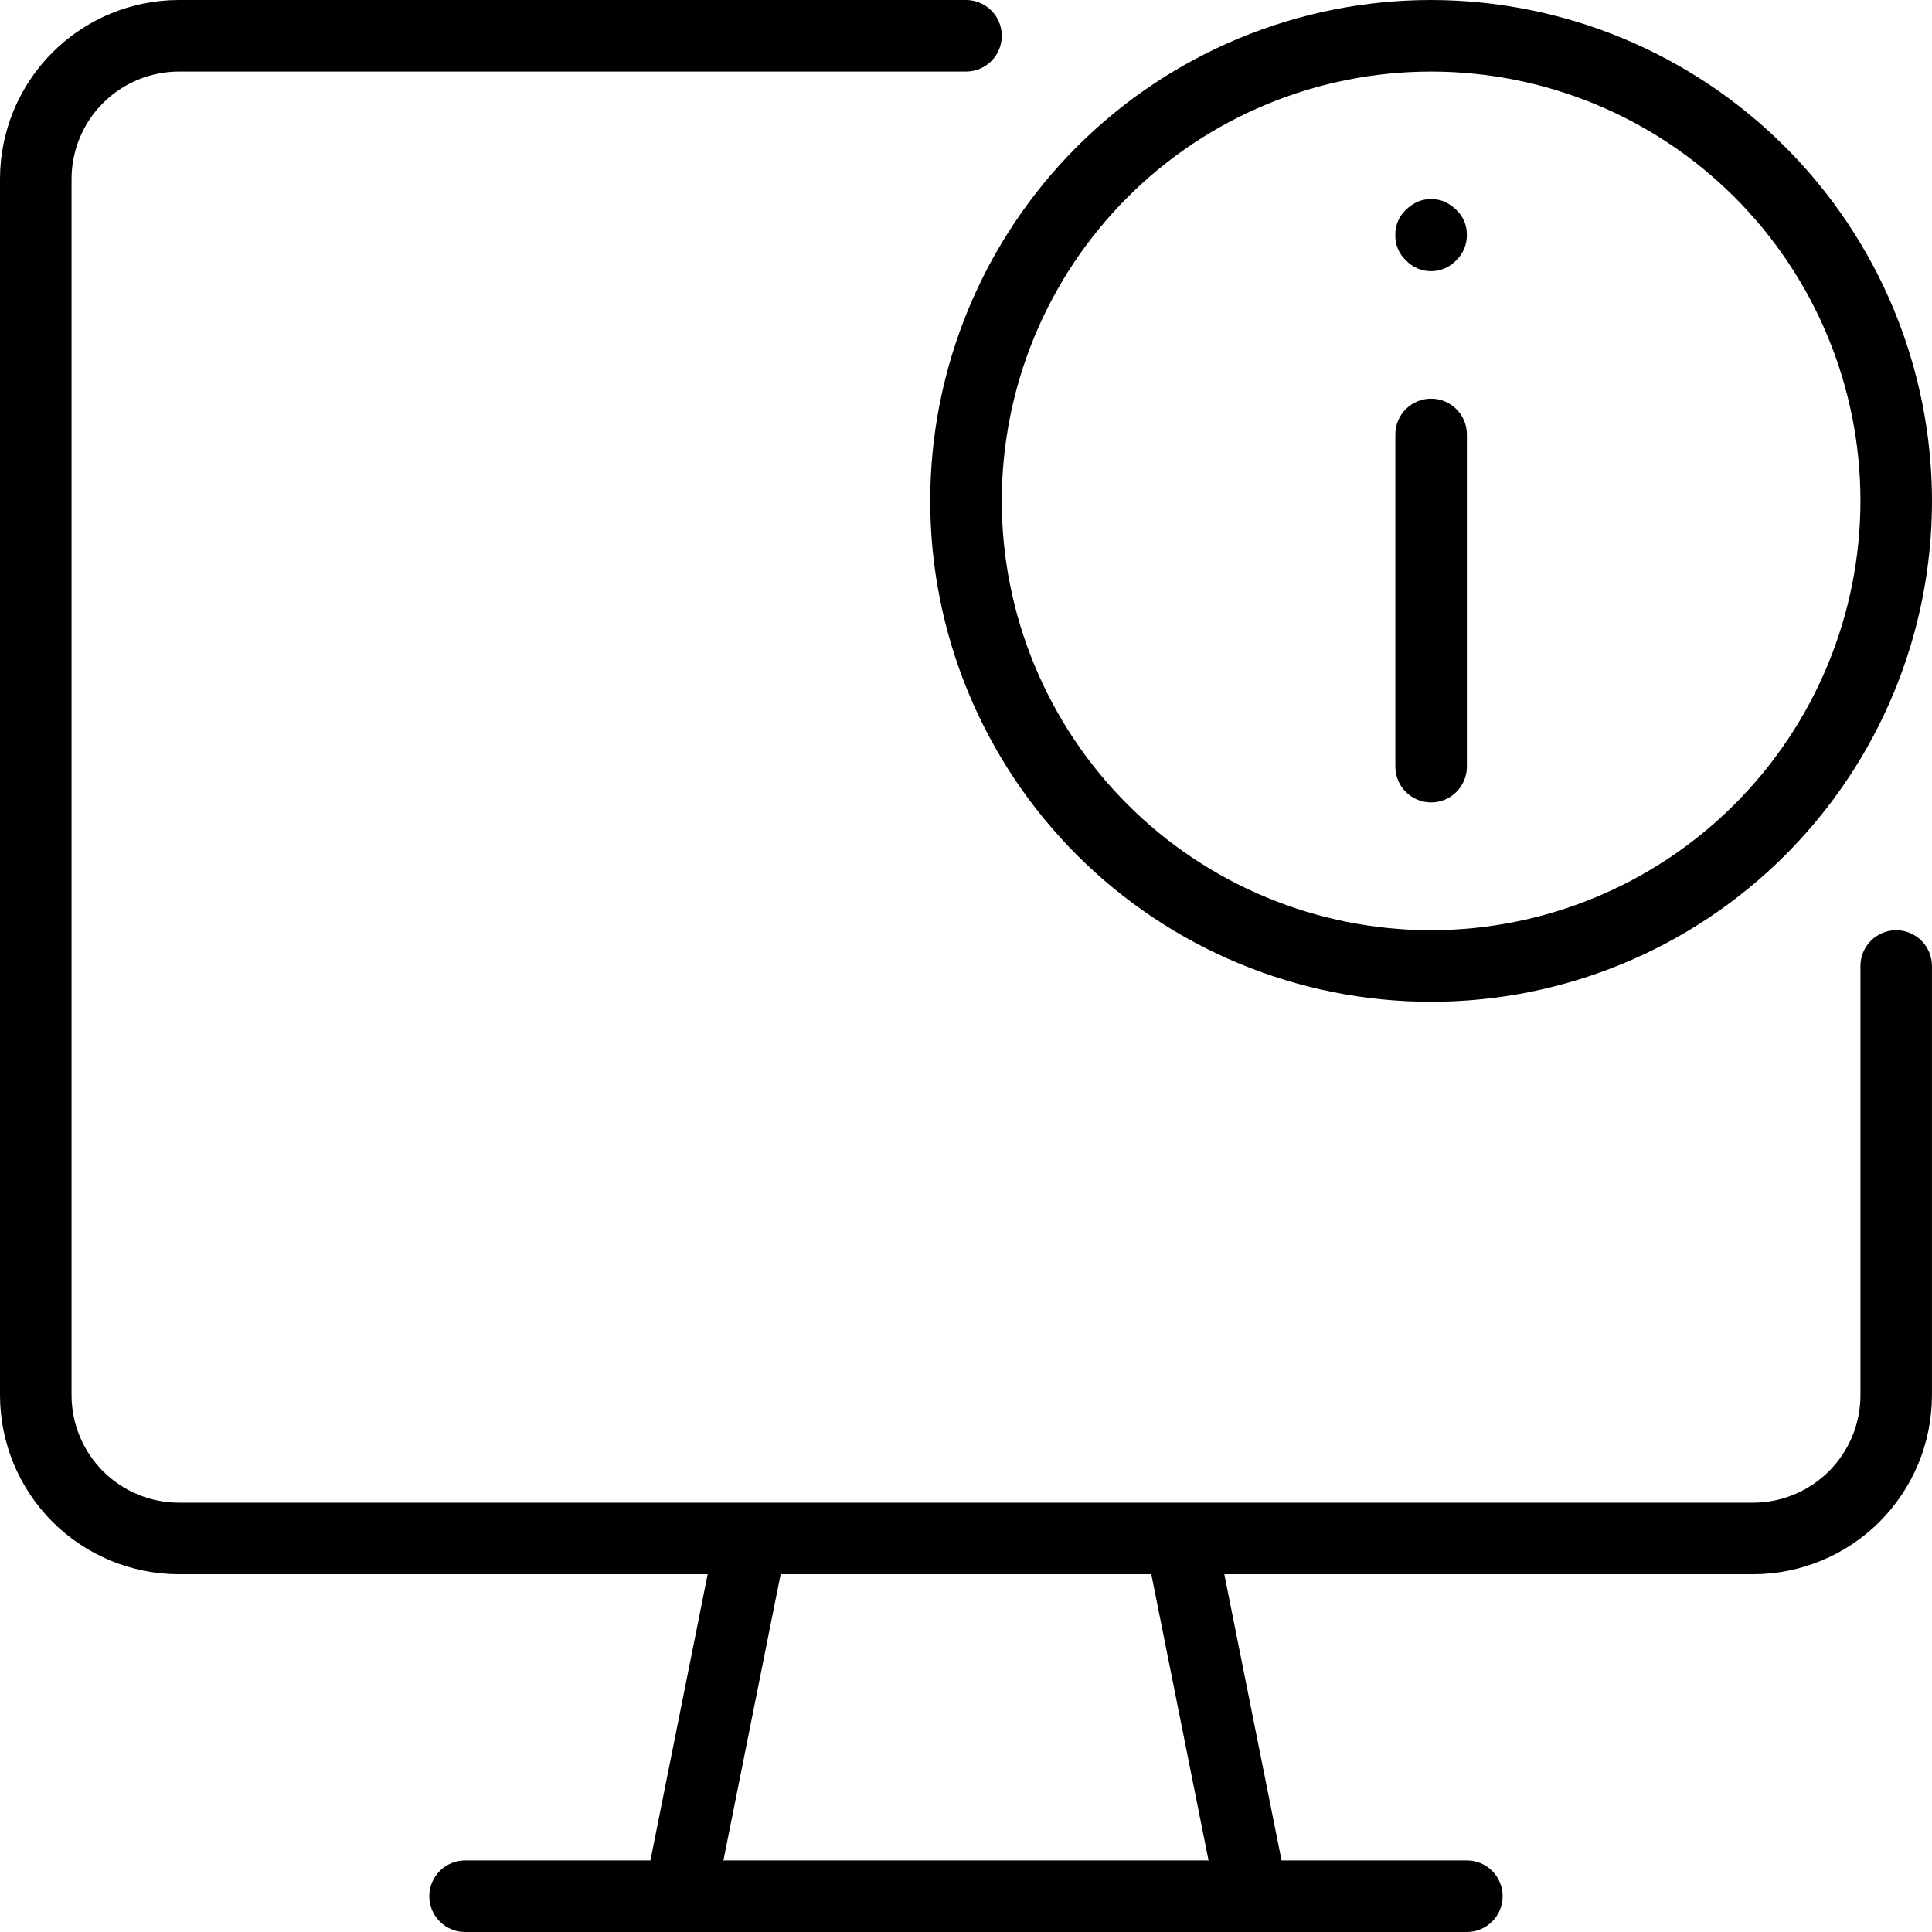
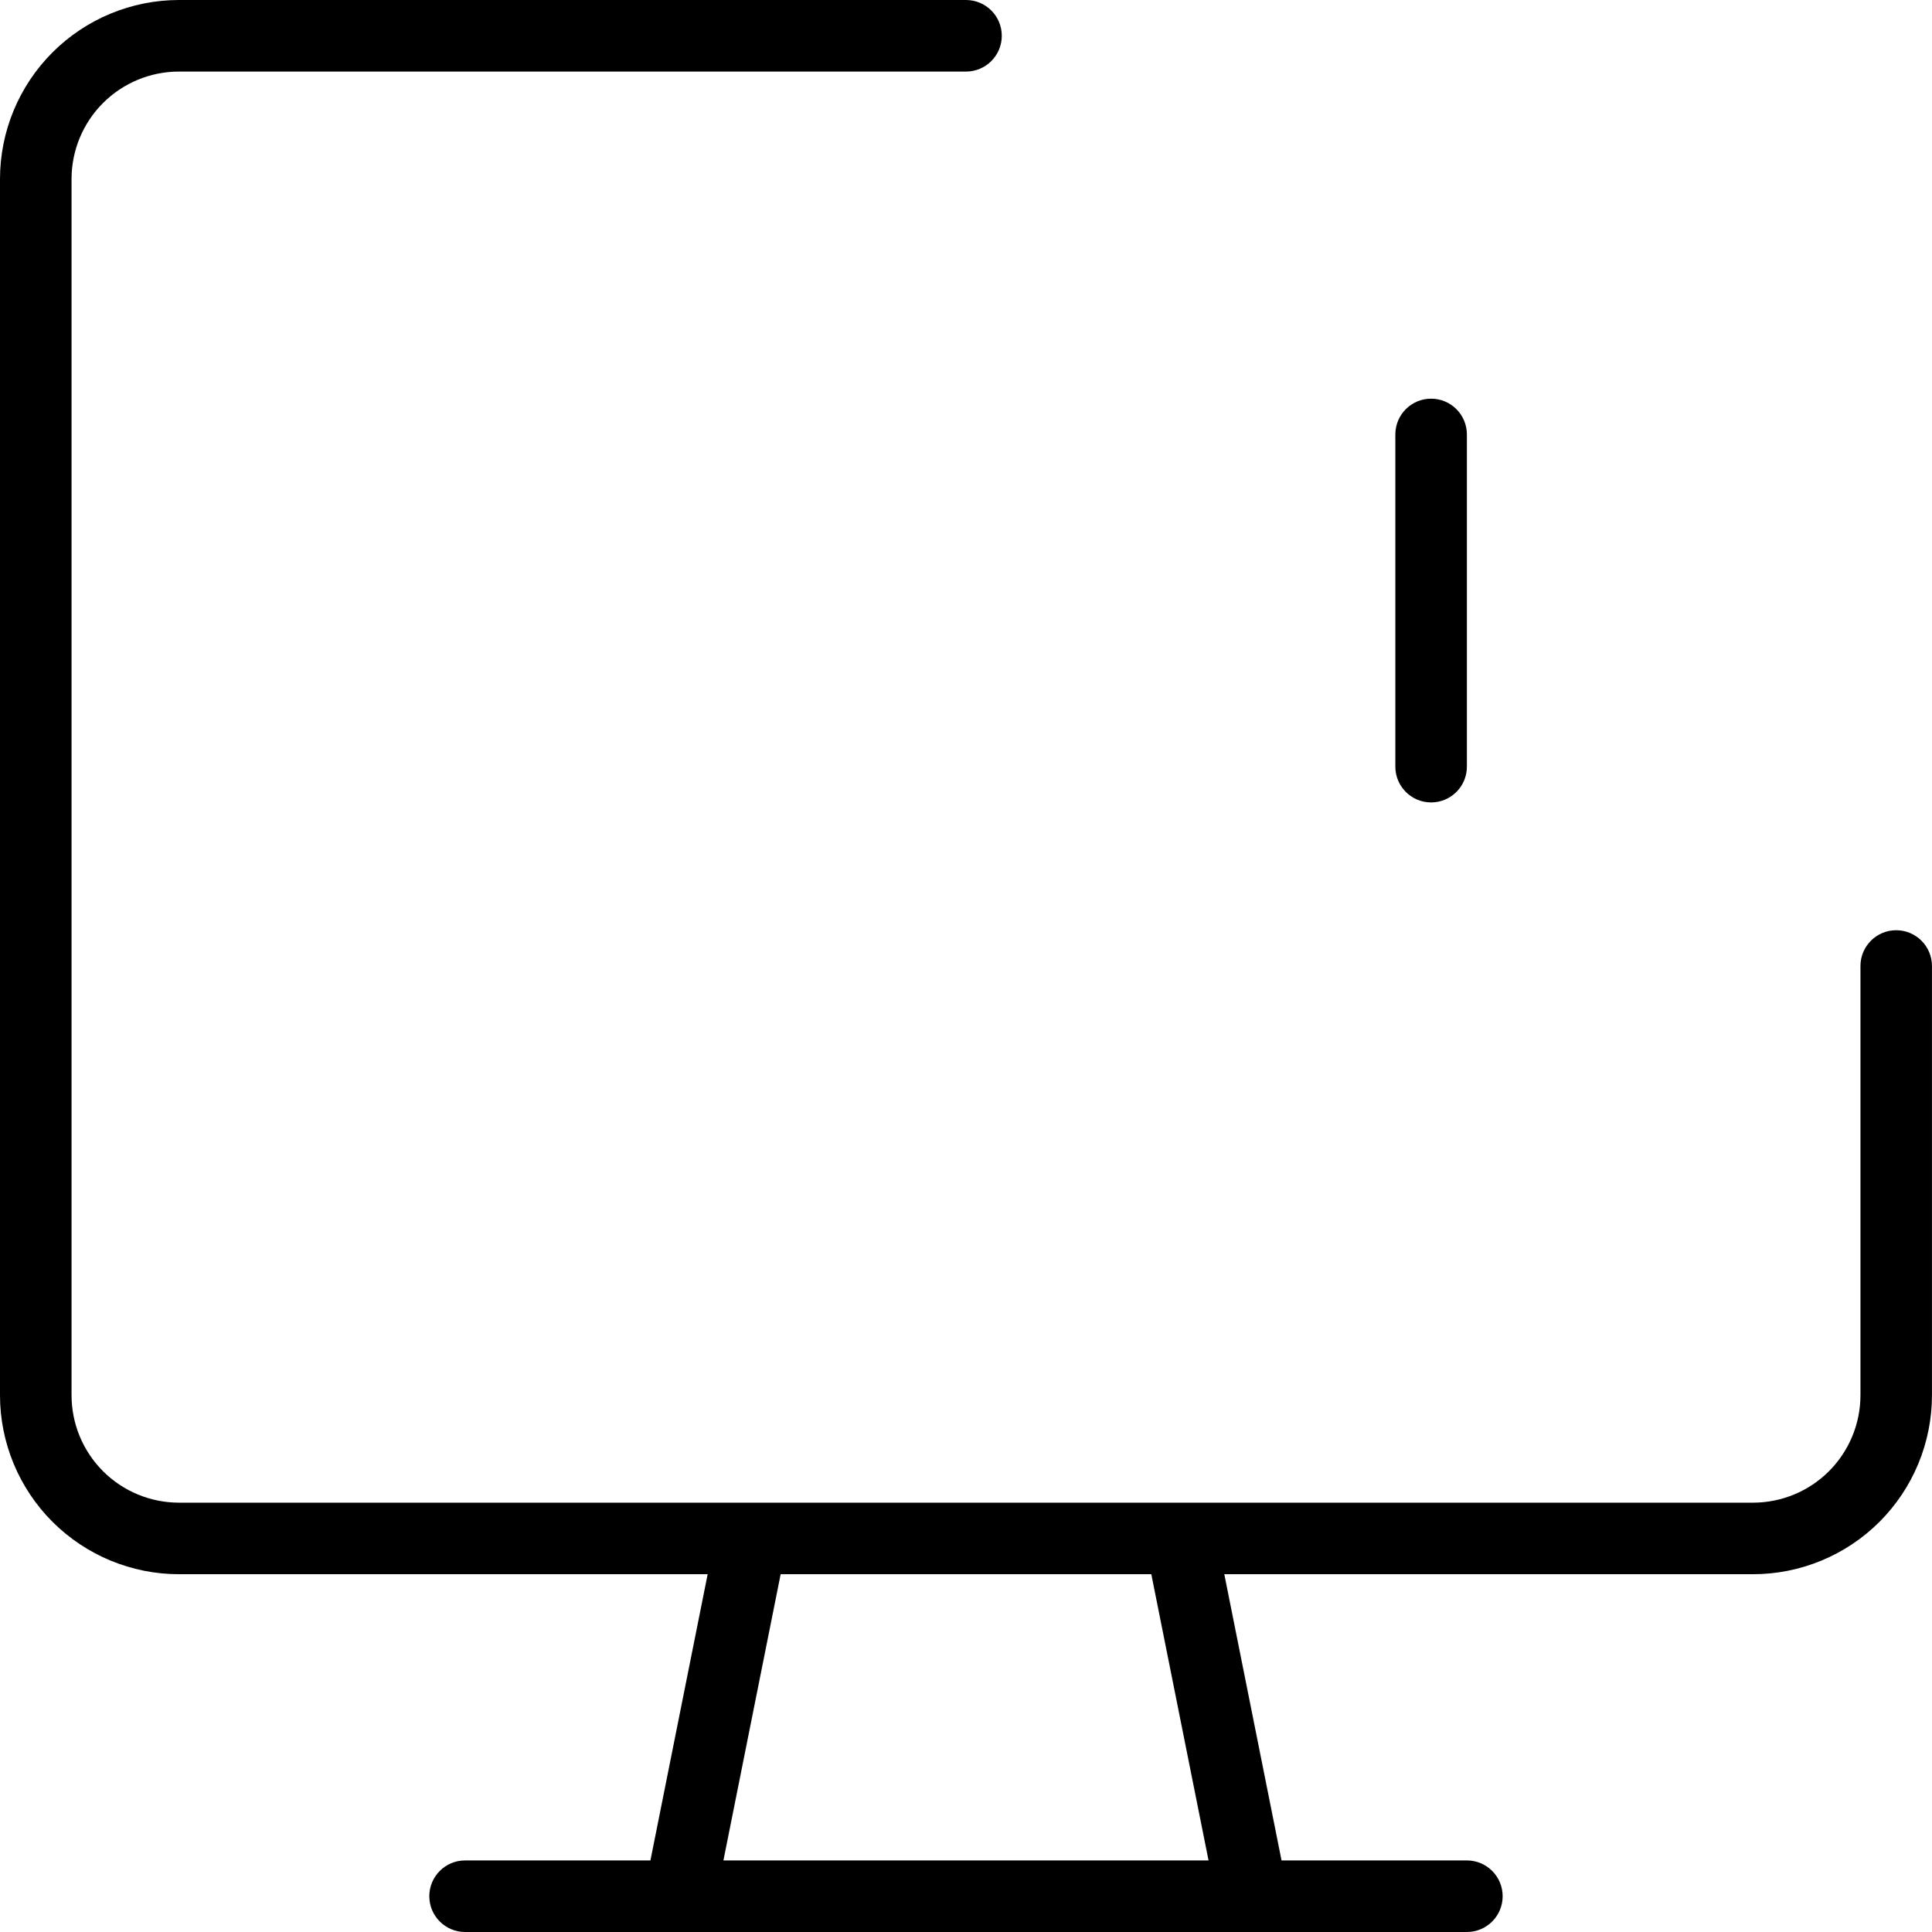
<svg xmlns="http://www.w3.org/2000/svg" width="96" height="96" viewBox="0 0 96 96" fill="none">
  <path d="M94.222 46.222C93.241 46.222 92.445 47.018 92.445 48V69.333C92.443 70.748 91.88 72.103 90.881 73.103C89.881 74.103 88.525 74.665 87.111 74.667H8.889C7.475 74.665 6.119 74.103 5.119 73.103C4.12 72.103 3.557 70.748 3.555 69.333V8.889C3.557 7.475 4.12 6.119 5.119 5.119C6.119 4.12 7.475 3.557 8.889 3.556H48C48.982 3.556 49.778 2.76 49.778 1.778C49.778 0.796 48.982 0 48 0H8.889C6.532 0.002 4.273 0.94 2.606 2.606C0.94 4.273 0.002 6.532 0 8.889V69.333C0.002 71.69 0.94 73.949 2.606 75.616C4.273 77.282 6.532 78.22 8.889 78.222H35.163L32.319 92.444H23.11C22.129 92.444 21.332 93.24 21.332 94.222C21.332 95.204 22.129 96 23.11 96H72.888C73.87 96 74.666 95.204 74.666 94.222C74.666 93.24 73.87 92.444 72.888 92.444H63.679L60.835 78.222H87.109C89.467 78.22 91.726 77.282 93.393 75.617C95.059 73.95 95.996 71.691 95.998 69.333V48C95.998 47.529 95.811 47.076 95.478 46.743C95.144 46.41 94.692 46.222 94.221 46.222L94.222 46.222ZM60.052 92.445H35.946L38.79 78.222H57.208L60.052 92.445Z" fill="black" />
-   <path d="M71.111 0C64.511 0 58.18 2.622 53.512 7.29C48.845 11.957 46.222 18.288 46.222 24.889C46.222 31.49 48.845 37.821 53.512 42.488C58.18 47.156 64.511 49.778 71.111 49.778C77.712 49.778 84.043 47.156 88.71 42.488C93.378 37.821 96 31.49 96 24.889C95.992 18.29 93.368 11.964 88.702 7.298C84.036 2.633 77.71 0.008 71.111 0ZM71.111 46.222C65.453 46.222 60.027 43.975 56.026 39.974C52.026 35.973 49.778 30.547 49.778 24.889C49.778 19.231 52.026 13.805 56.026 9.804C60.027 5.803 65.453 3.556 71.111 3.556C76.769 3.556 82.195 5.803 86.196 9.804C90.197 13.805 92.445 19.231 92.445 24.889C92.438 30.545 90.189 35.967 86.189 39.967C82.19 43.967 76.768 46.216 71.111 46.222Z" fill="black" />
  <path d="M71.111 19.81C70.13 19.81 69.334 20.606 69.334 21.587V38.094C69.334 39.076 70.13 39.872 71.111 39.872C72.093 39.872 72.889 39.076 72.889 38.094V21.587C72.889 21.116 72.702 20.664 72.368 20.331C72.035 19.997 71.583 19.81 71.111 19.81Z" fill="black" />
-   <path d="M71.786 10.024C71.353 9.847 70.868 9.847 70.435 10.024C70.227 10.126 70.035 10.258 69.866 10.415C69.513 10.747 69.318 11.213 69.333 11.698C69.326 12.169 69.519 12.621 69.864 12.942C70.188 13.283 70.638 13.476 71.108 13.476C71.579 13.476 72.029 13.283 72.353 12.942C72.695 12.618 72.888 12.168 72.888 11.698C72.903 11.214 72.709 10.748 72.355 10.418C72.187 10.259 71.995 10.125 71.786 10.024Z" fill="black" />
</svg>